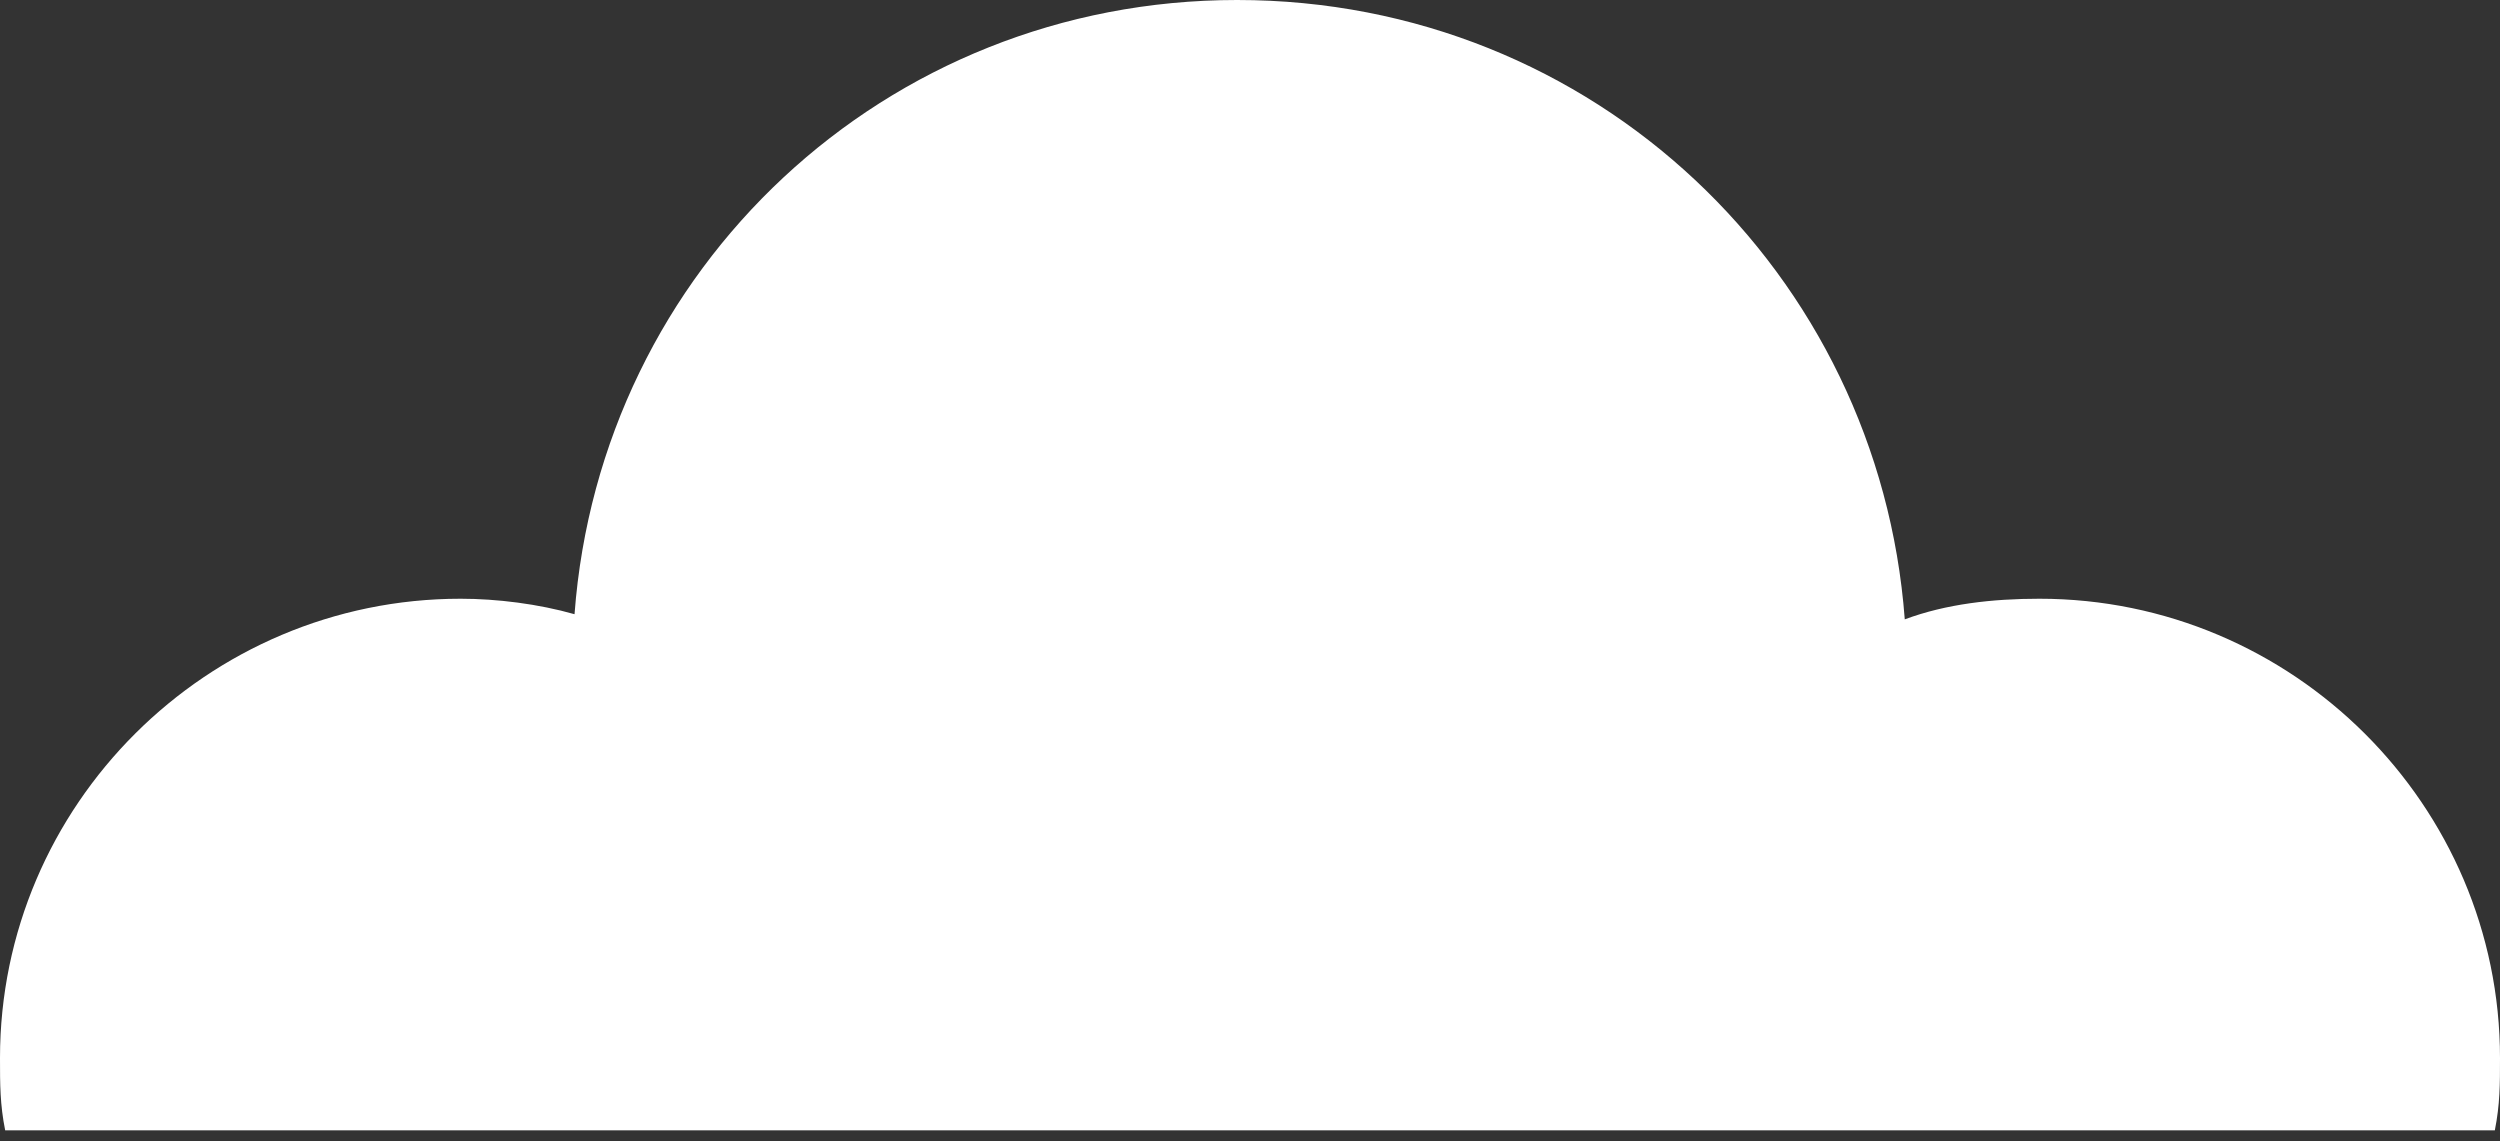
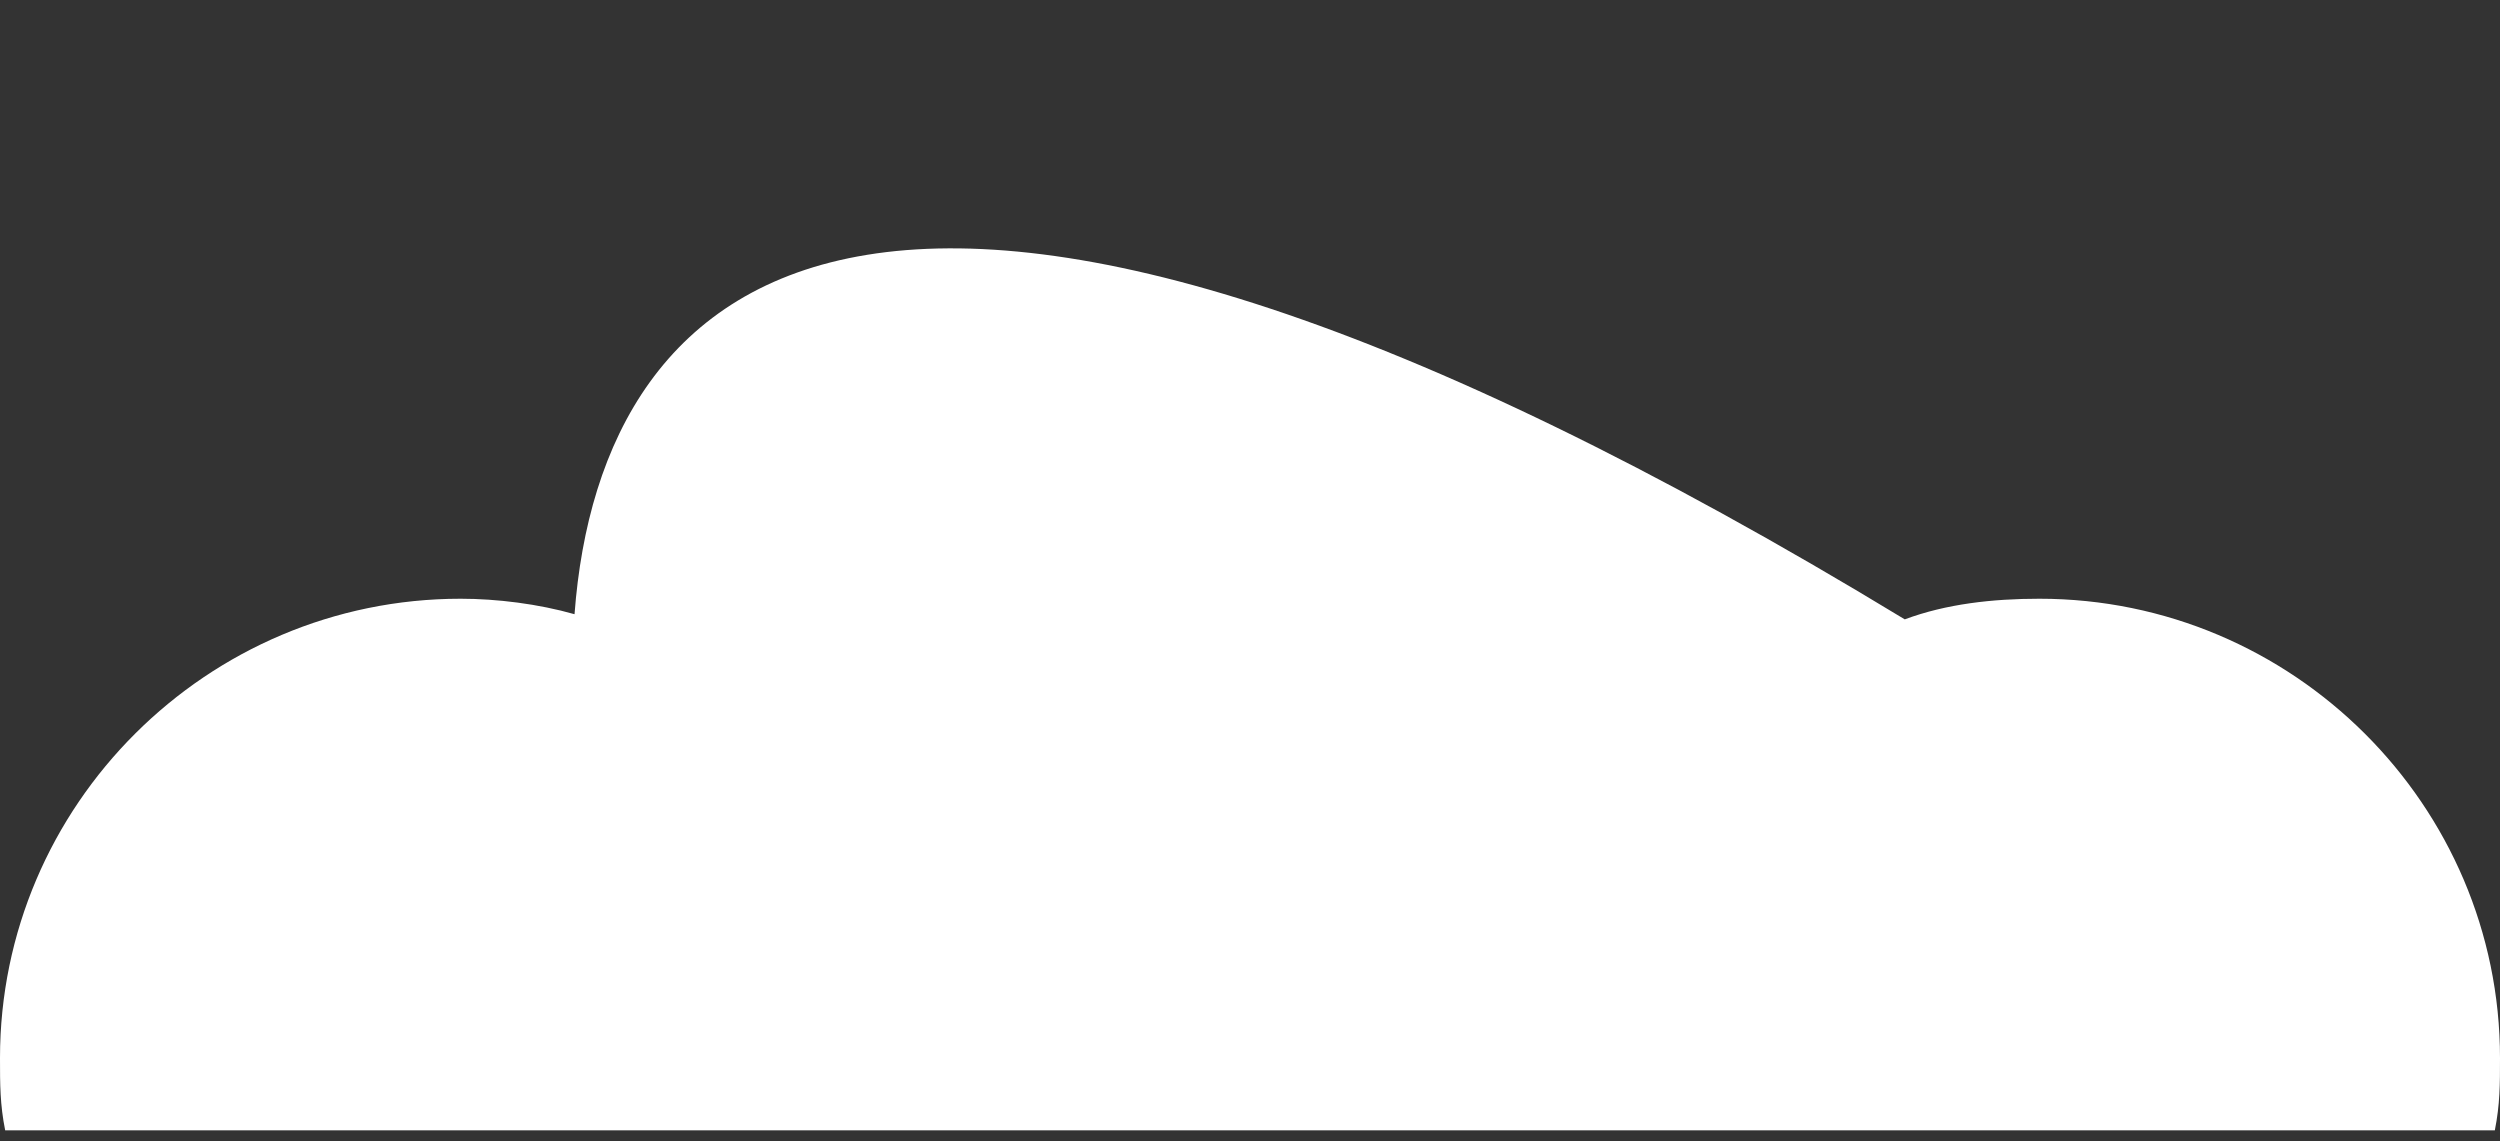
<svg xmlns="http://www.w3.org/2000/svg" width="138" height="63" viewBox="0 0 138 63" fill="none">
  <rect x="0" y="0" width="138" height="63" fill="#333333" stroke="none" />
-   <path d="M137.714 62.396C138 60.971 138 59.831 138 58.407C138 44.446 126.571 33.05 112.571 33.05C110 33.05 107.428 33.335 105.143 34.189C103.714 15.1 88 0 68.286 0C48.857 0 33.143 14.815 31.714 33.904C29.714 33.335 27.428 33.05 25.428 33.05C11.428 33.05 0 44.446 0 58.407C0 59.831 1.74343e-05 60.971 0.286 62.396H137.714Z" fill="white" />
+   <path d="M137.714 62.396C138 60.971 138 59.831 138 58.407C138 44.446 126.571 33.05 112.571 33.05C110 33.05 107.428 33.335 105.143 34.189C48.857 0 33.143 14.815 31.714 33.904C29.714 33.335 27.428 33.05 25.428 33.05C11.428 33.05 0 44.446 0 58.407C0 59.831 1.74343e-05 60.971 0.286 62.396H137.714Z" fill="white" />
</svg>